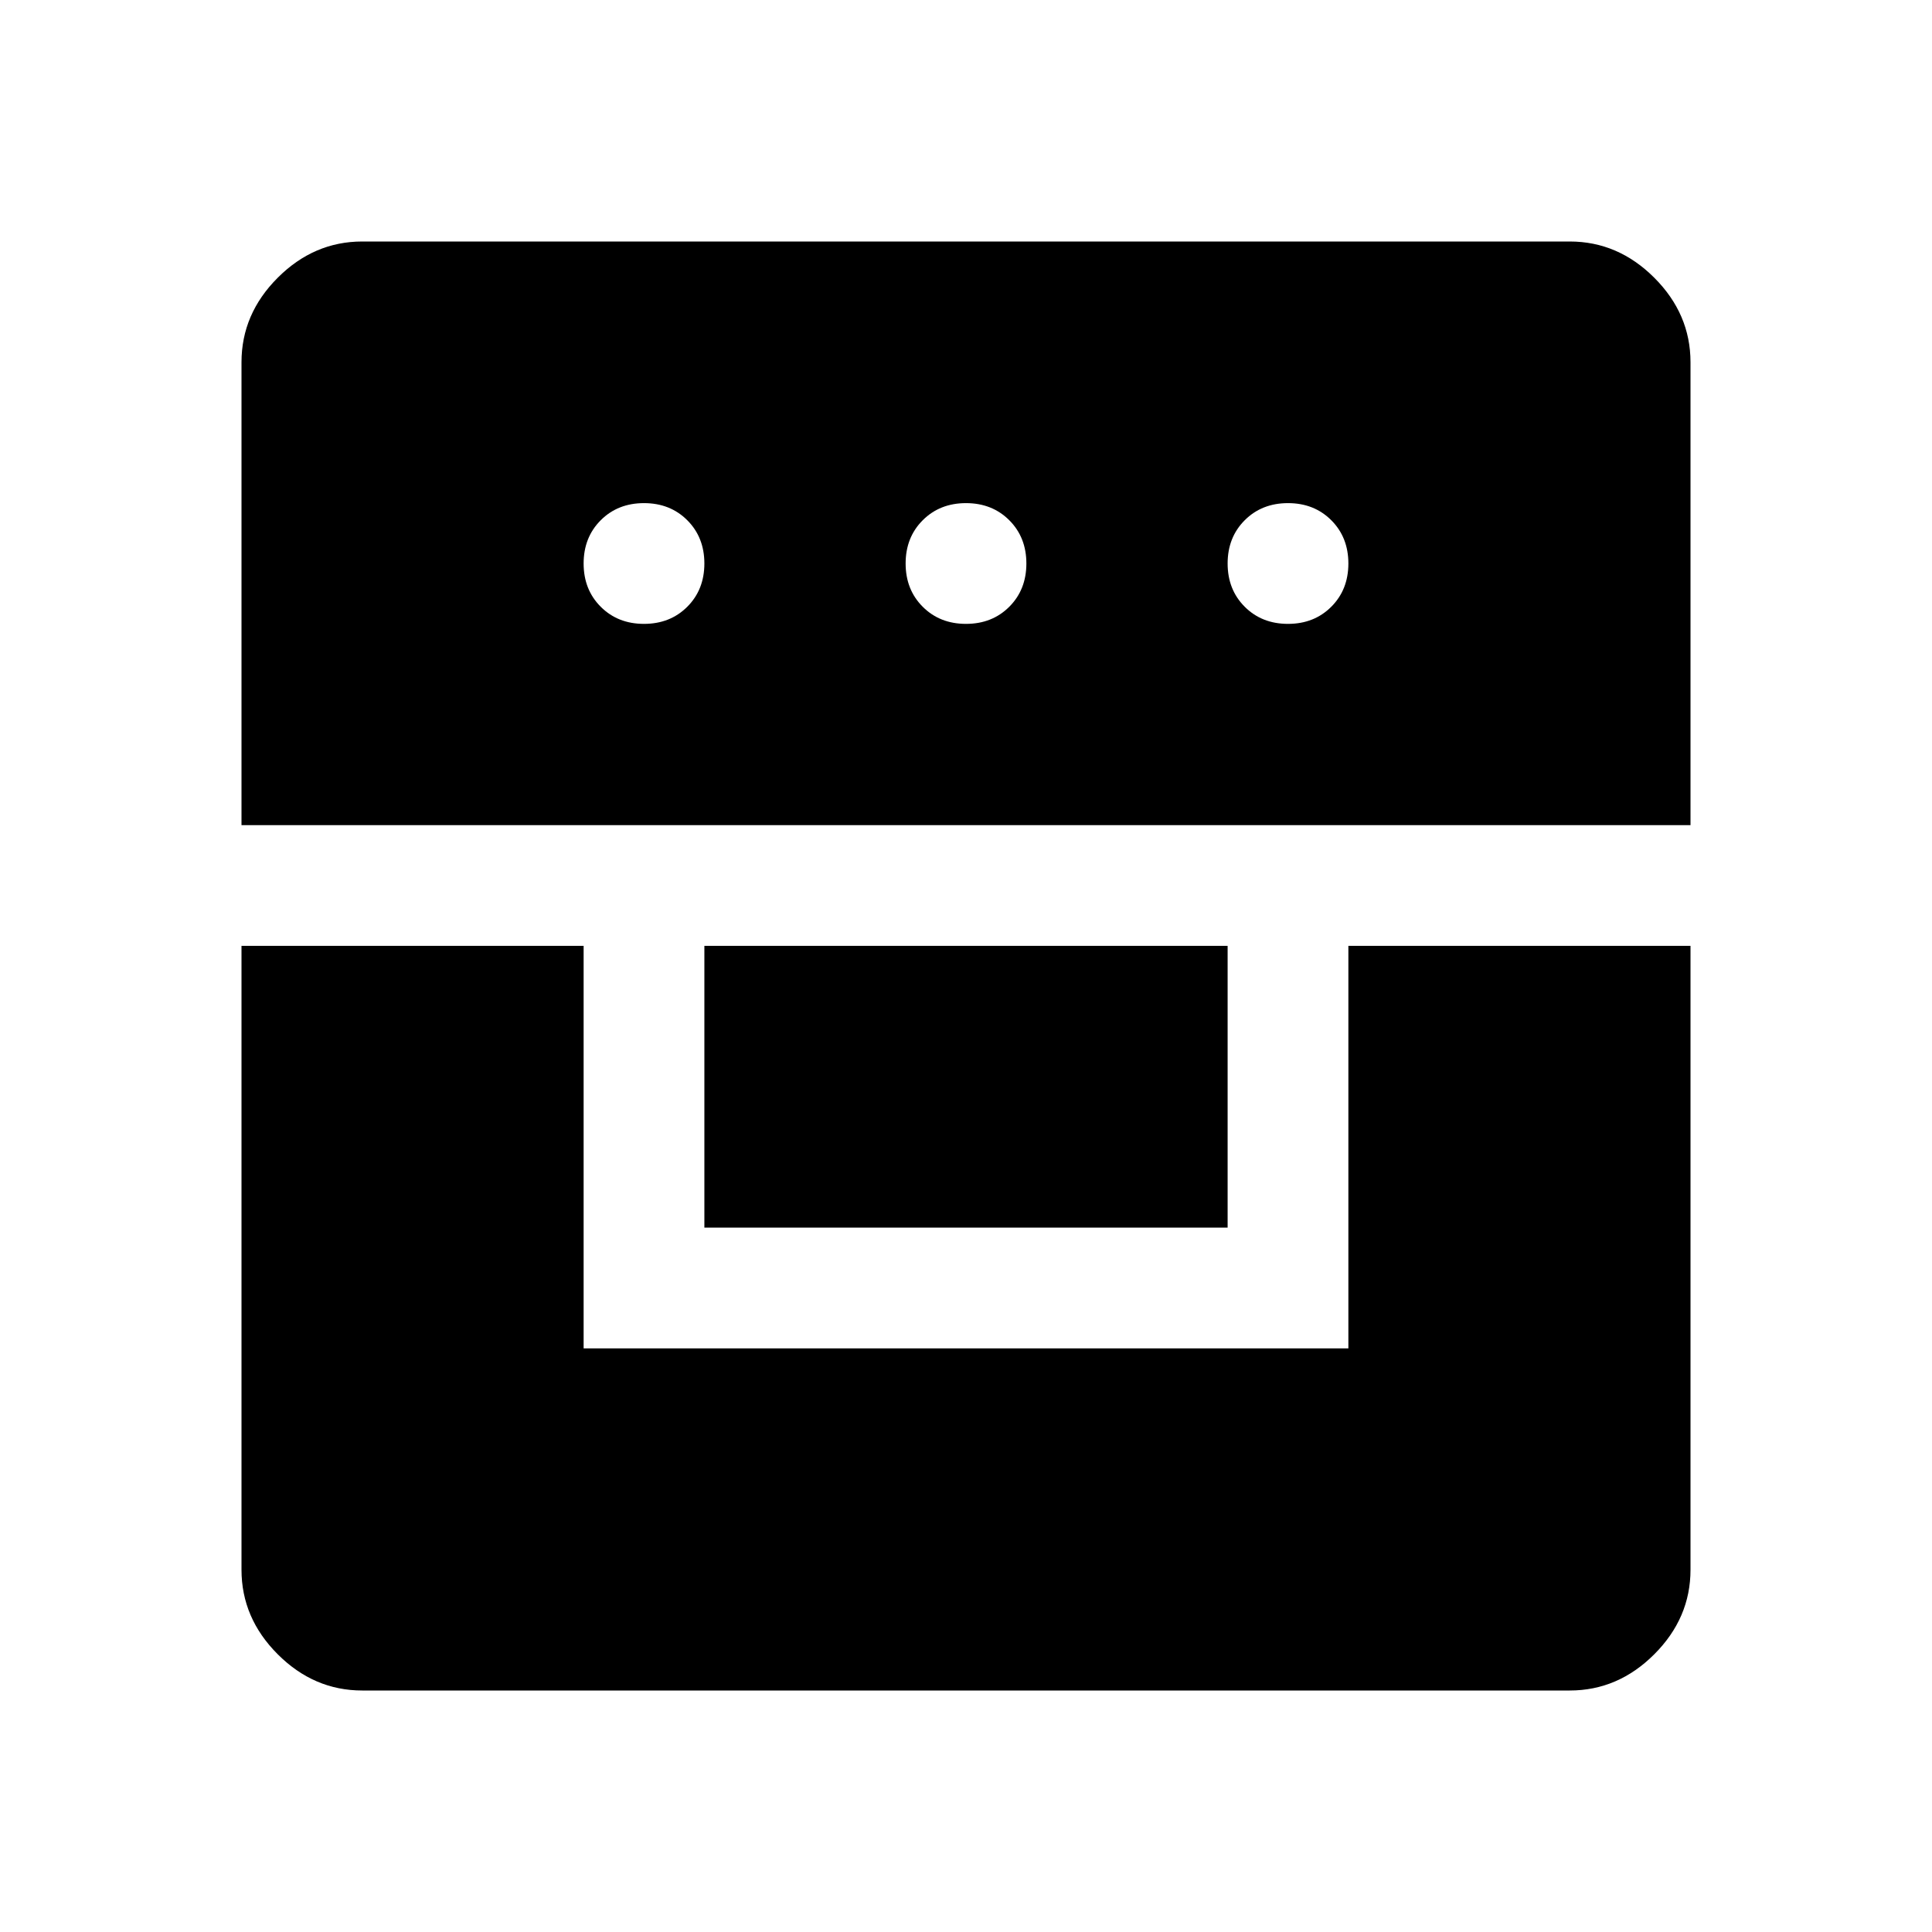
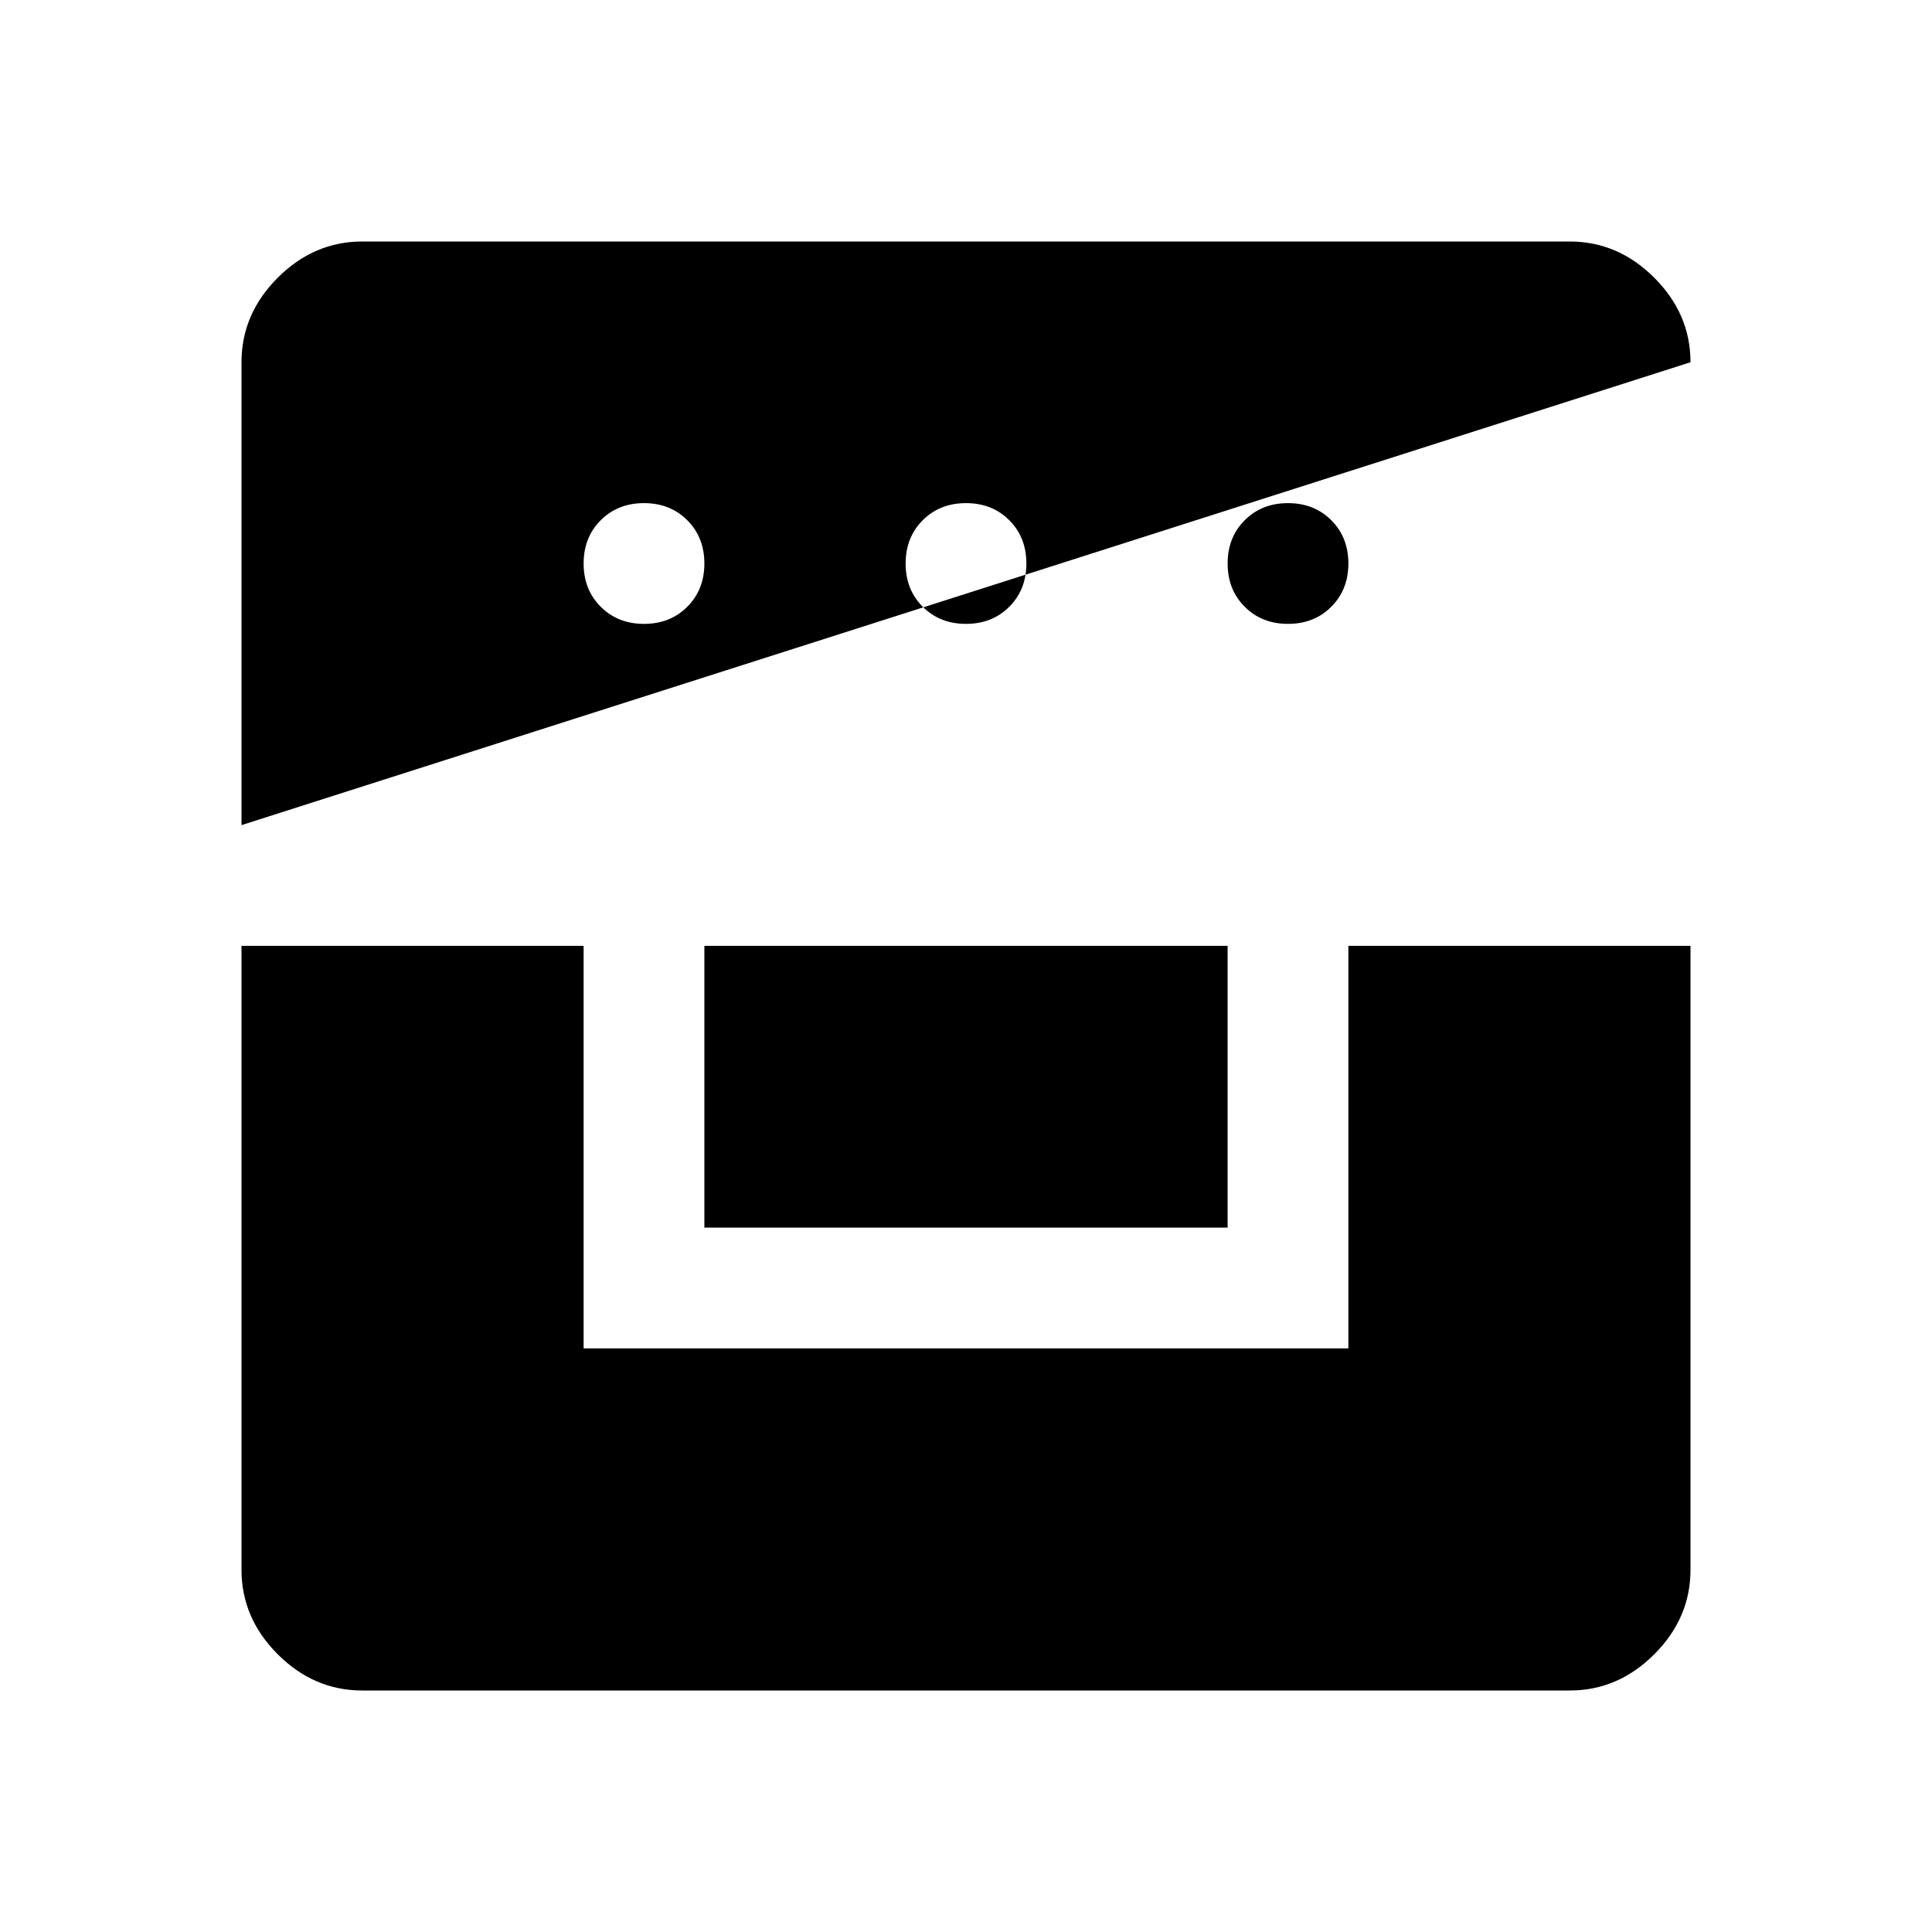
<svg xmlns="http://www.w3.org/2000/svg" height="48" width="48">
-   <path d="M6 23.5h8.5v10h19v-10H42V39q0 1.2-.9 2.1-.9.9-2.1.9H9q-1.2 0-2.1-.9Q6 40.2 6 39Zm11.5 7v-7h13v7ZM6 20.5V9q0-1.2.9-2.1Q7.8 6 9 6h30q1.2 0 2.1.9.9.9.9 2.1v11.5Zm10-5q.65 0 1.075-.425.425-.425.425-1.075 0-.65-.425-1.075Q16.65 12.5 16 12.5q-.65 0-1.075.425Q14.5 13.35 14.5 14q0 .65.425 1.075.425.425 1.075.425Zm8 0q.65 0 1.075-.425.425-.425.425-1.075 0-.65-.425-1.075Q24.65 12.5 24 12.5q-.65 0-1.075.425Q22.5 13.35 22.5 14q0 .65.425 1.075.425.425 1.075.425Zm8 0q.65 0 1.075-.425.425-.425.425-1.075 0-.65-.425-1.075Q32.65 12.5 32 12.5q-.65 0-1.075.425Q30.5 13.35 30.5 14q0 .65.425 1.075.425.425 1.075.425Z" />
+   <path d="M6 23.5h8.5v10h19v-10H42V39q0 1.2-.9 2.1-.9.9-2.1.9H9q-1.2 0-2.1-.9Q6 40.2 6 39Zm11.5 7v-7h13v7ZM6 20.5V9q0-1.2.9-2.1Q7.8 6 9 6h30q1.2 0 2.1.9.9.9.9 2.1Zm10-5q.65 0 1.075-.425.425-.425.425-1.075 0-.65-.425-1.075Q16.65 12.5 16 12.5q-.65 0-1.075.425Q14.5 13.35 14.5 14q0 .65.425 1.075.425.425 1.075.425Zm8 0q.65 0 1.075-.425.425-.425.425-1.075 0-.65-.425-1.075Q24.65 12.5 24 12.5q-.65 0-1.075.425Q22.5 13.35 22.5 14q0 .65.425 1.075.425.425 1.075.425Zm8 0q.65 0 1.075-.425.425-.425.425-1.075 0-.65-.425-1.075Q32.65 12.5 32 12.5q-.65 0-1.075.425Q30.5 13.35 30.5 14q0 .65.425 1.075.425.425 1.075.425Z" />
</svg>